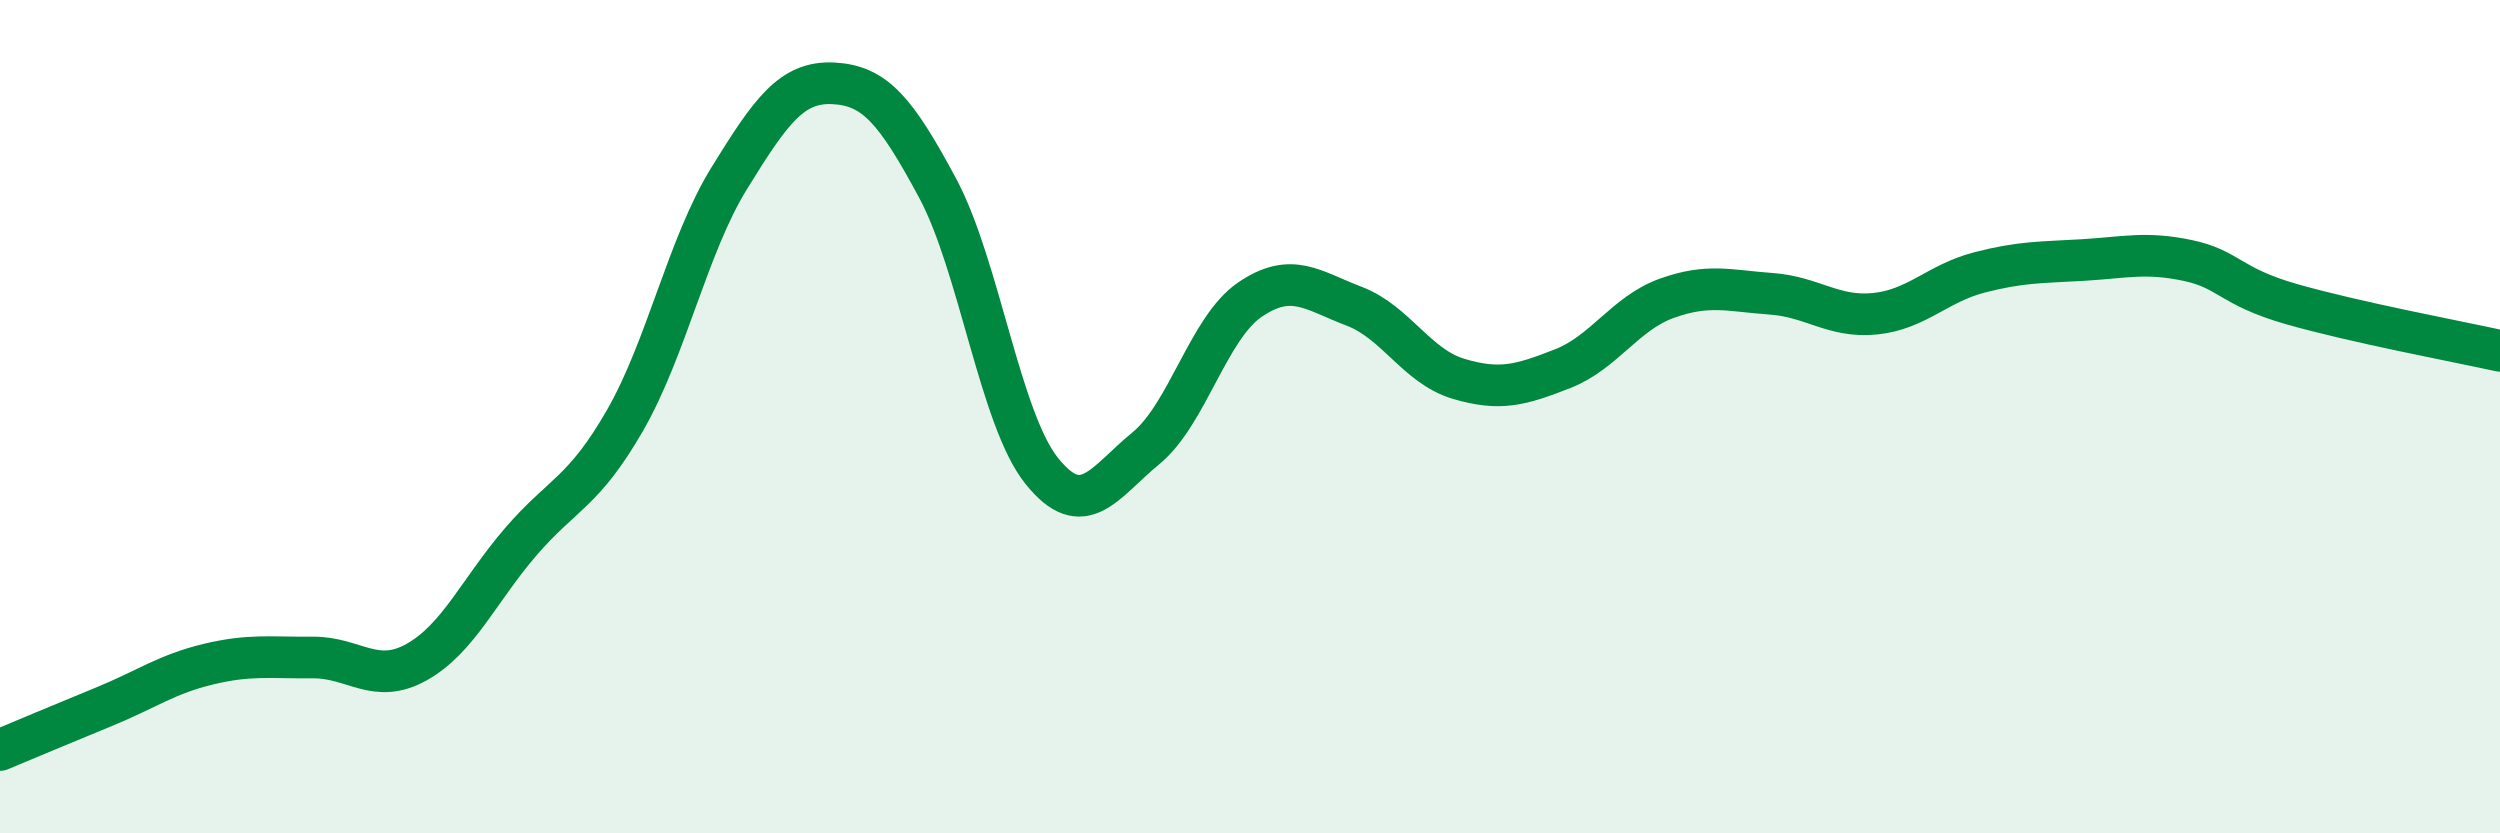
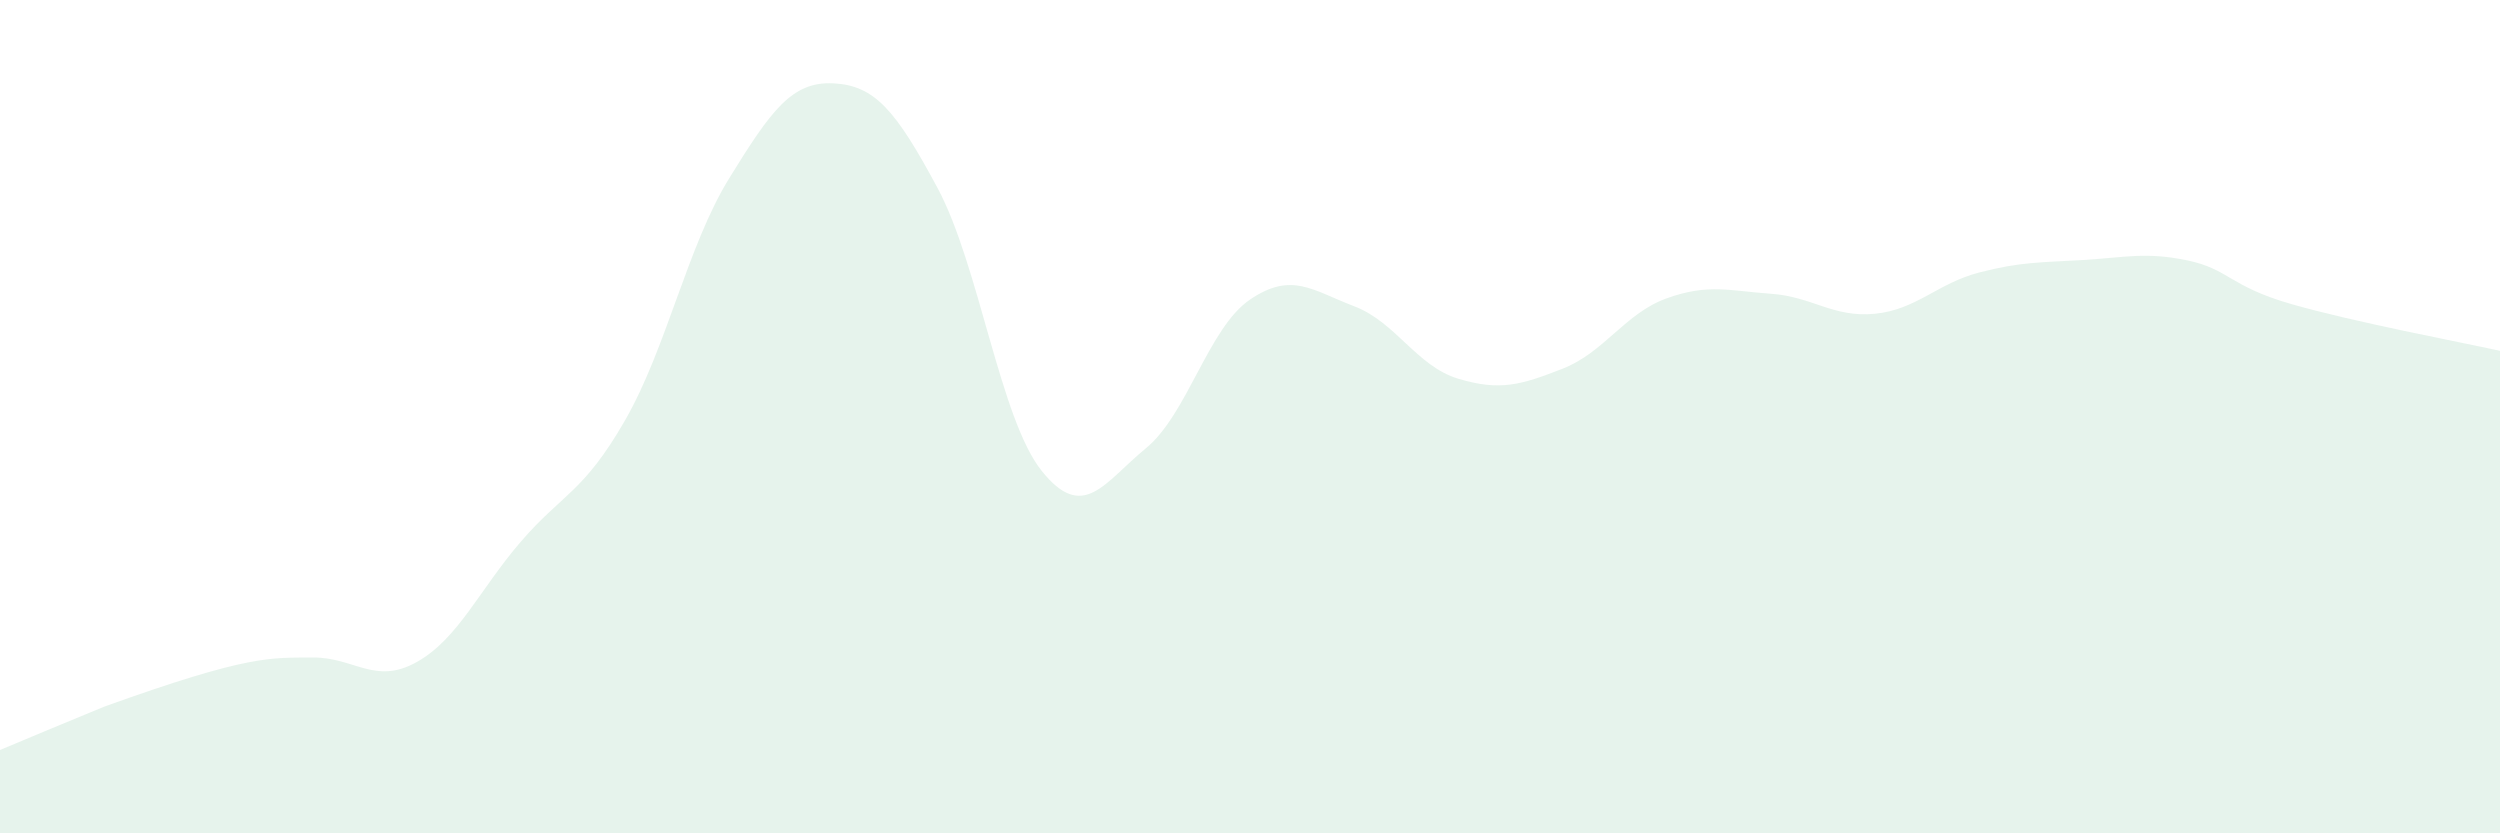
<svg xmlns="http://www.w3.org/2000/svg" width="60" height="20" viewBox="0 0 60 20">
-   <path d="M 0,18 C 0.5,17.79 1.5,17.37 2.5,16.96 C 3.5,16.55 4,16.18 5,15.94 C 6,15.7 6.5,15.79 7.5,15.78 C 8.5,15.77 9,16.45 10,15.89 C 11,15.33 11.5,14.16 12.5,13 C 13.5,11.84 14,11.83 15,10.09 C 16,8.35 16.5,5.9 17.5,4.28 C 18.5,2.66 19,1.95 20,2 C 21,2.05 21.5,2.65 22.5,4.51 C 23.5,6.37 24,10.05 25,11.3 C 26,12.55 26.5,11.58 27.5,10.76 C 28.5,9.94 29,7.87 30,7.19 C 31,6.51 31.5,6.97 32.5,7.35 C 33.5,7.73 34,8.79 35,9.09 C 36,9.39 36.5,9.24 37.5,8.85 C 38.5,8.46 39,7.52 40,7.16 C 41,6.8 41.5,6.98 42.5,7.05 C 43.5,7.12 44,7.63 45,7.53 C 46,7.43 46.5,6.8 47.5,6.54 C 48.5,6.28 49,6.3 50,6.24 C 51,6.18 51.5,6.04 52.5,6.25 C 53.5,6.46 53.5,6.87 55,7.3 C 56.5,7.73 59,8.2 60,8.42L60 20L0 20Z" fill="#008740" opacity="0.1" stroke-linecap="round" stroke-linejoin="round" />
-   <path d="M 0,18 C 0.5,17.79 1.5,17.37 2.5,16.96 C 3.5,16.55 4,16.18 5,15.94 C 6,15.7 6.5,15.79 7.5,15.78 C 8.5,15.77 9,16.45 10,15.89 C 11,15.33 11.5,14.16 12.5,13 C 13.5,11.84 14,11.83 15,10.09 C 16,8.35 16.5,5.9 17.5,4.28 C 18.5,2.66 19,1.95 20,2 C 21,2.05 21.5,2.65 22.5,4.51 C 23.5,6.37 24,10.05 25,11.3 C 26,12.55 26.5,11.58 27.5,10.76 C 28.5,9.94 29,7.87 30,7.19 C 31,6.51 31.5,6.97 32.5,7.35 C 33.5,7.73 34,8.79 35,9.09 C 36,9.39 36.5,9.24 37.5,8.85 C 38.5,8.46 39,7.52 40,7.16 C 41,6.8 41.5,6.98 42.5,7.05 C 43.5,7.12 44,7.63 45,7.53 C 46,7.43 46.5,6.8 47.5,6.54 C 48.5,6.28 49,6.3 50,6.24 C 51,6.18 51.5,6.04 52.5,6.25 C 53.5,6.46 53.5,6.87 55,7.3 C 56.5,7.73 59,8.2 60,8.42" stroke="#008740" stroke-width="1" fill="none" stroke-linecap="round" stroke-linejoin="round" />
+   <path d="M 0,18 C 0.5,17.79 1.5,17.37 2.5,16.96 C 6,15.7 6.5,15.79 7.5,15.78 C 8.5,15.77 9,16.45 10,15.89 C 11,15.33 11.5,14.16 12.5,13 C 13.5,11.84 14,11.83 15,10.09 C 16,8.35 16.5,5.9 17.5,4.28 C 18.5,2.66 19,1.95 20,2 C 21,2.05 21.5,2.65 22.5,4.51 C 23.5,6.37 24,10.05 25,11.3 C 26,12.55 26.5,11.58 27.5,10.76 C 28.5,9.94 29,7.87 30,7.19 C 31,6.51 31.5,6.97 32.5,7.35 C 33.5,7.73 34,8.79 35,9.09 C 36,9.39 36.5,9.24 37.5,8.85 C 38.5,8.46 39,7.52 40,7.16 C 41,6.8 41.5,6.98 42.5,7.05 C 43.5,7.12 44,7.63 45,7.53 C 46,7.43 46.5,6.8 47.5,6.54 C 48.5,6.28 49,6.3 50,6.24 C 51,6.18 51.5,6.04 52.5,6.25 C 53.5,6.46 53.5,6.87 55,7.3 C 56.5,7.73 59,8.2 60,8.42L60 20L0 20Z" fill="#008740" opacity="0.1" stroke-linecap="round" stroke-linejoin="round" />
</svg>